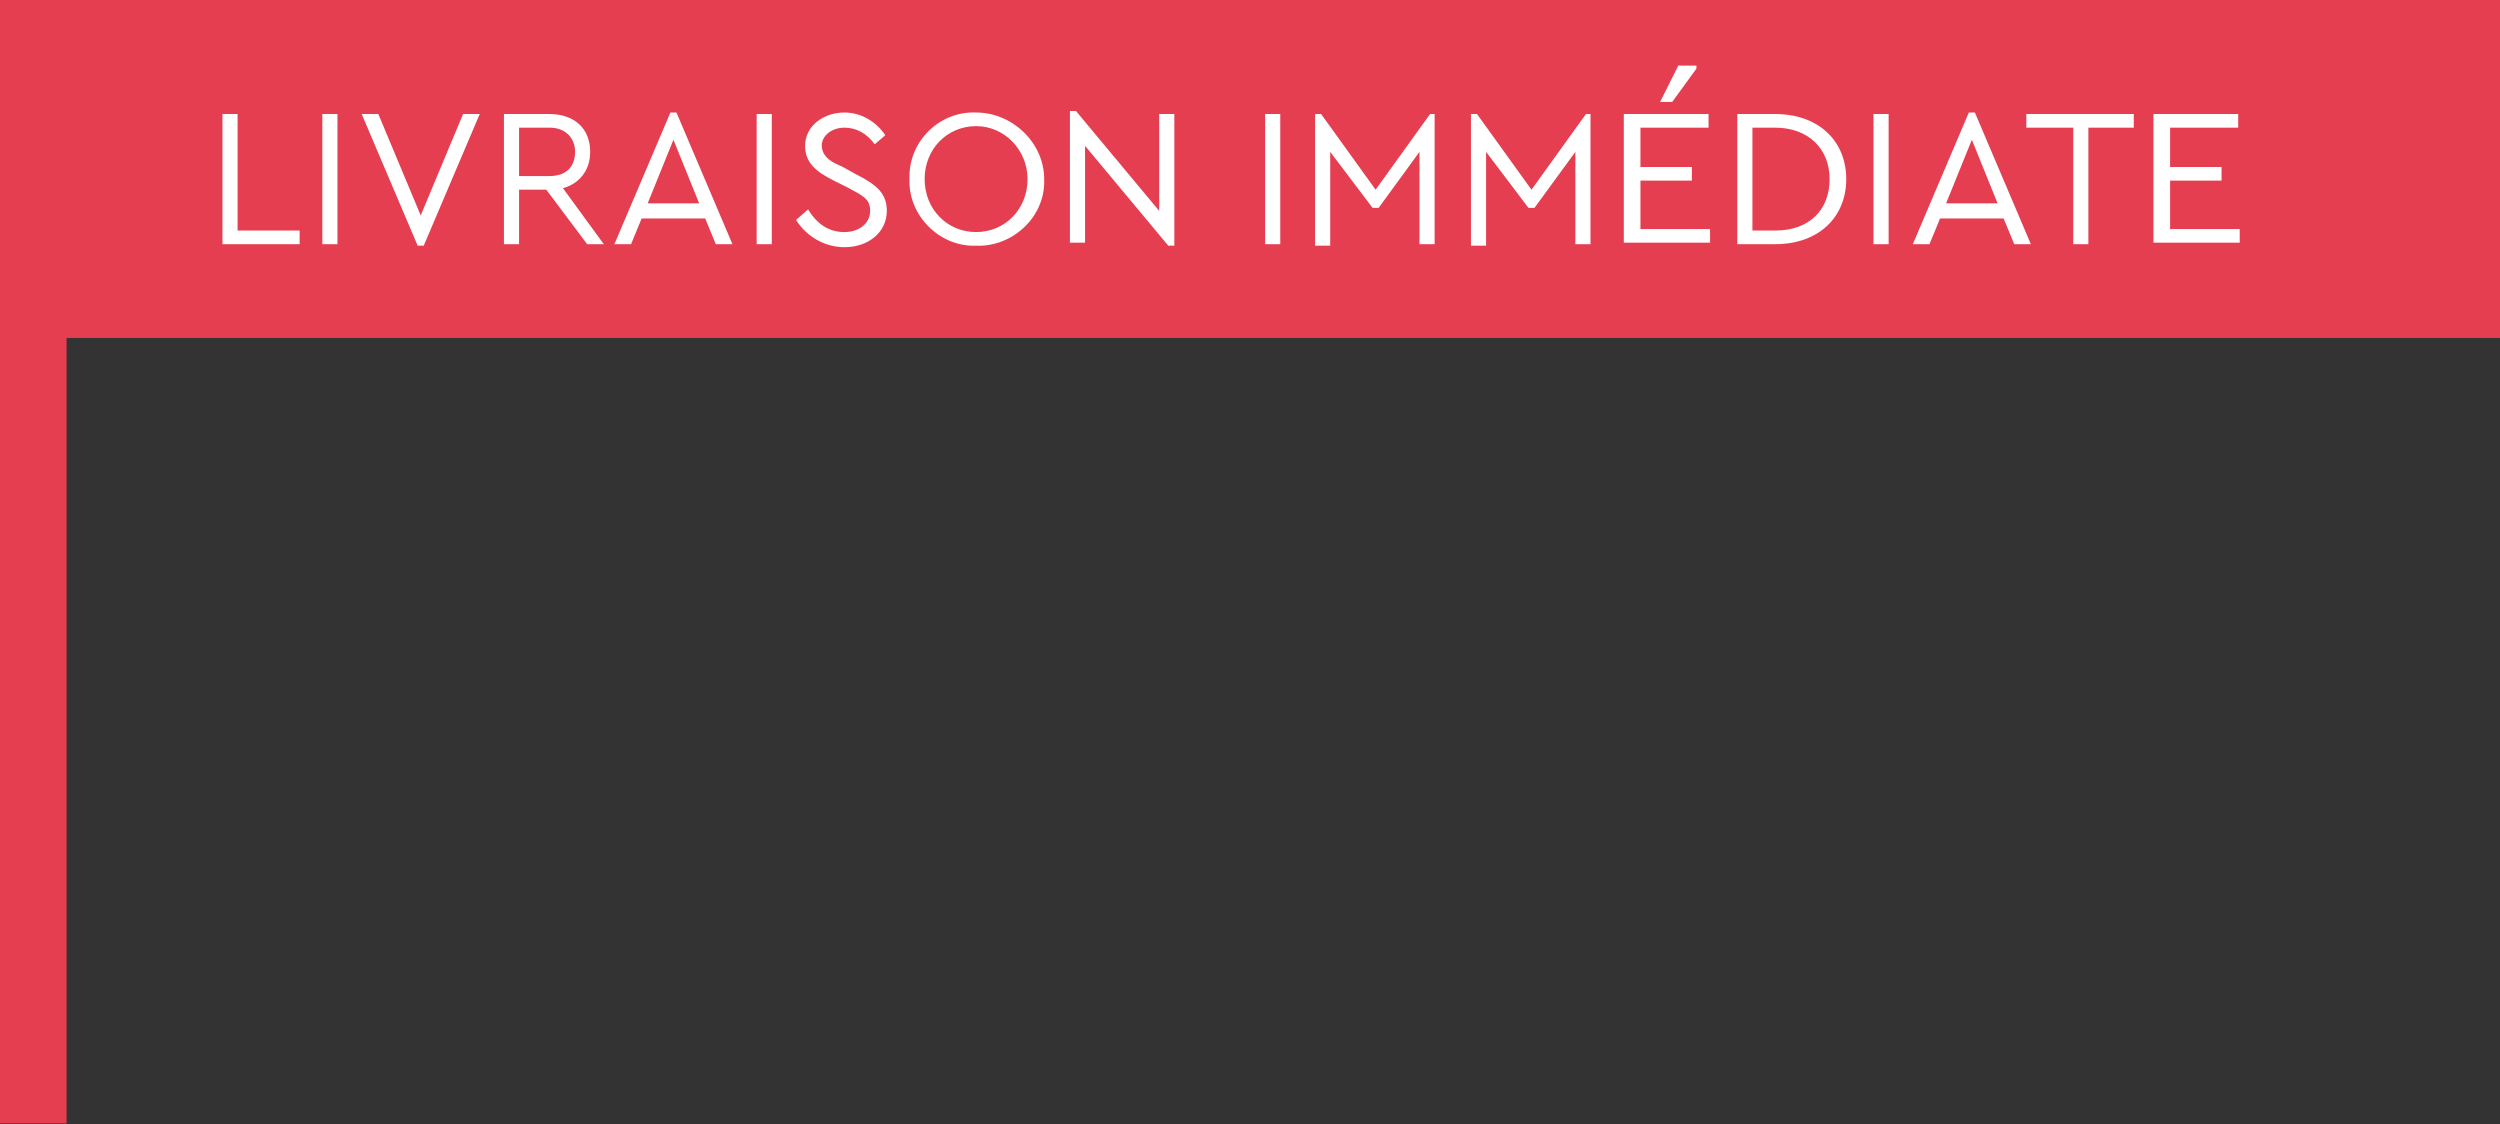
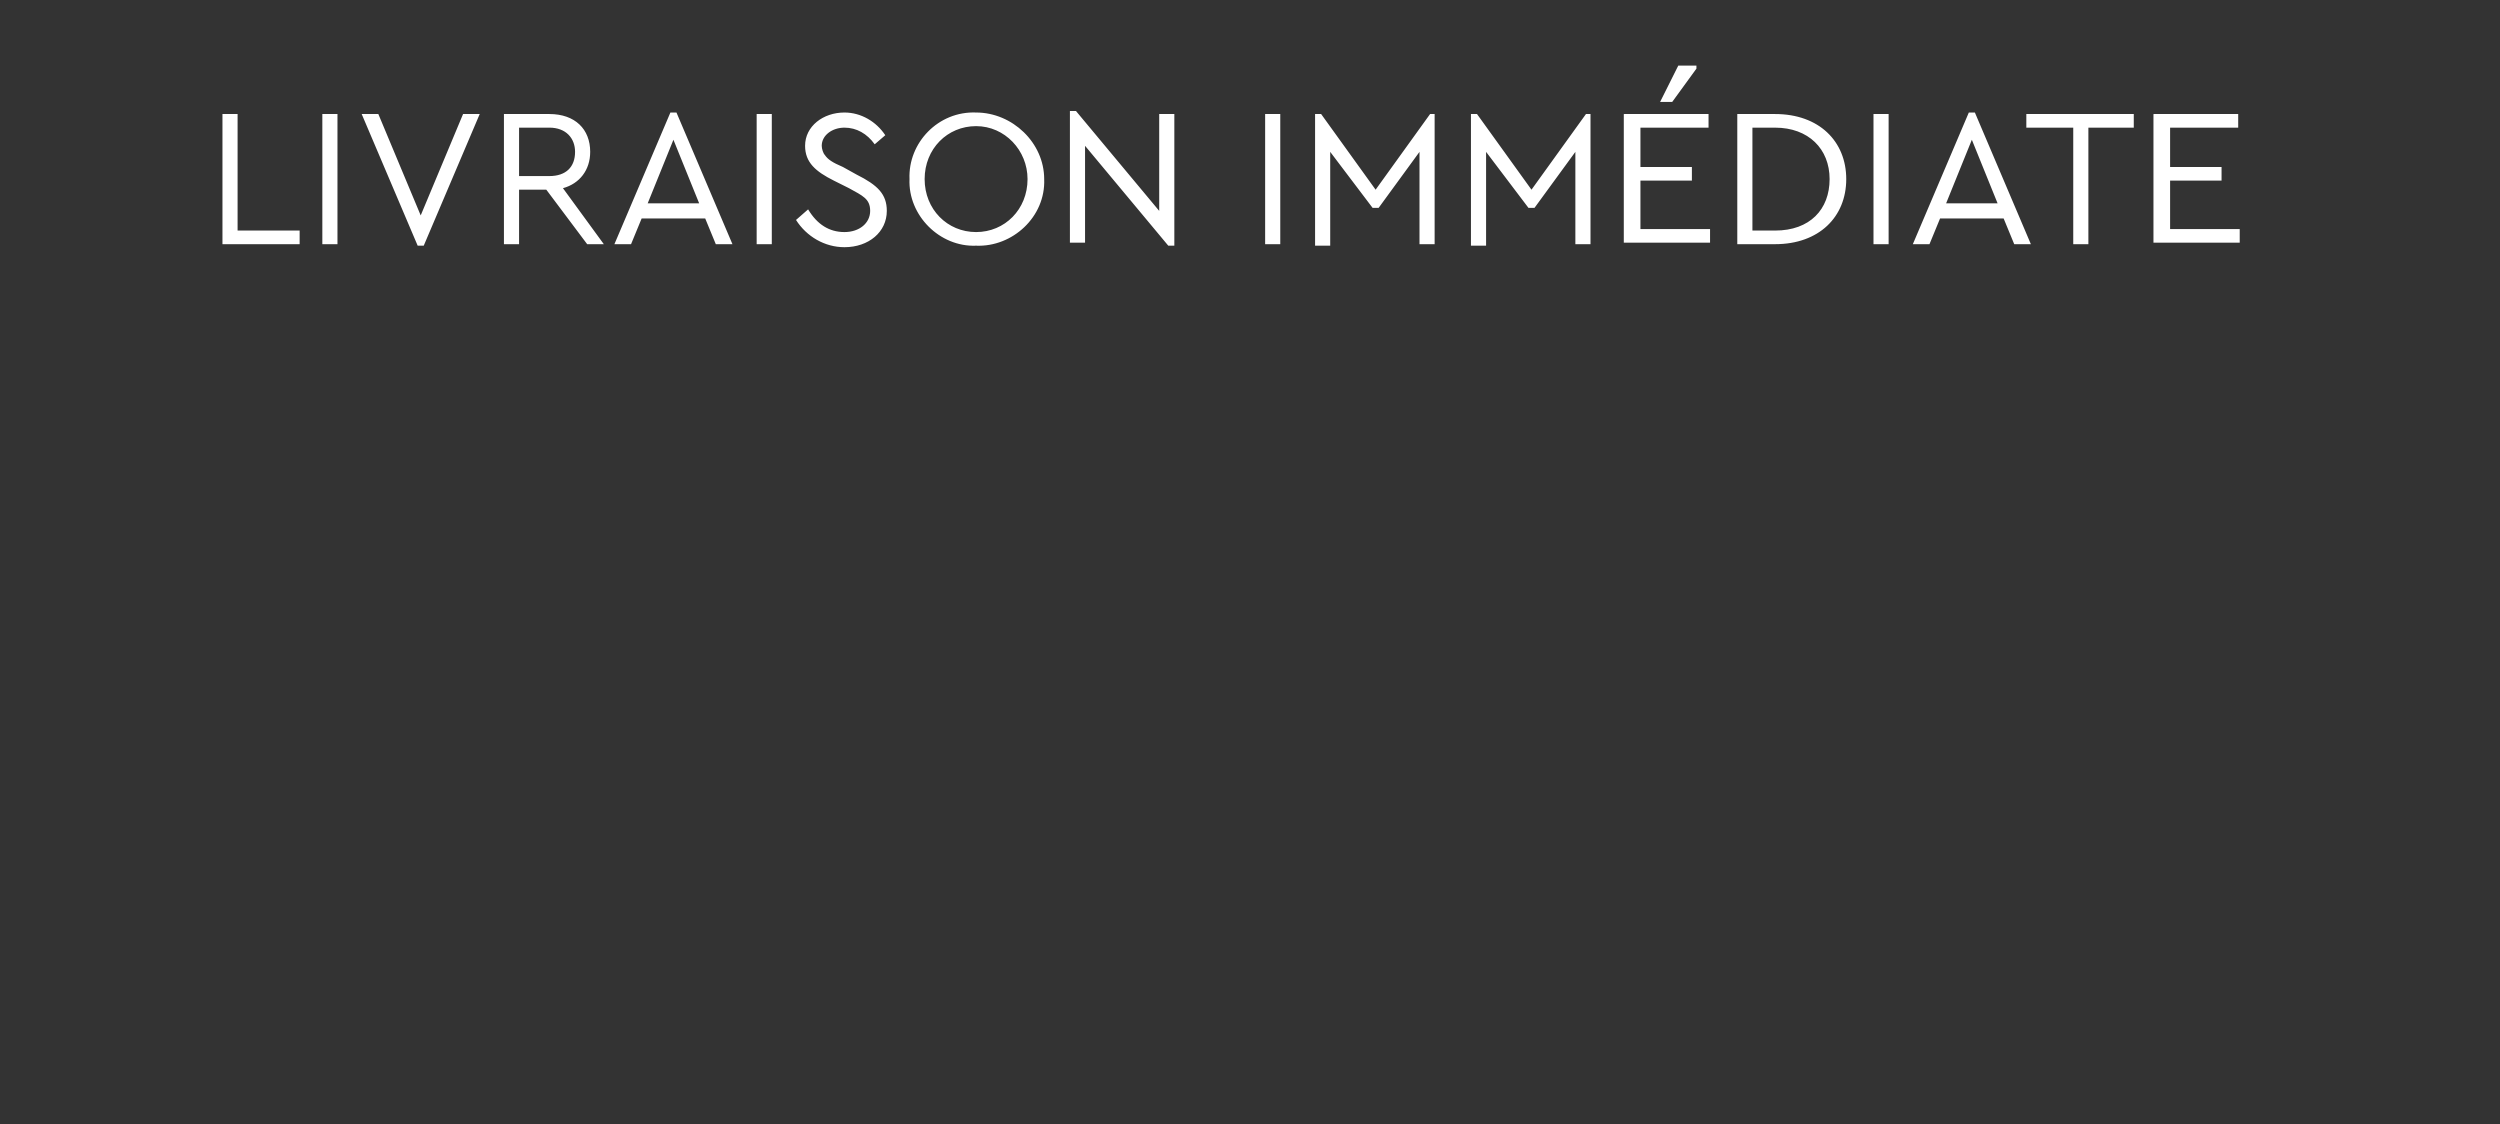
<svg xmlns="http://www.w3.org/2000/svg" version="1.1" id="Calque_1" x="0" y="0" viewBox="0 0 165.2 74.3" xml:space="preserve">
  <rect x="0" y="0" width="165.2" height="74.3" fill="#333333" stroke="none" />
  <g id="Groupe_324" transform="translate(6300.5 -5838.865)">
-     <path id="Fill_1" d="M-6300.5 5913.1v-74.3h165.2v22.4h-160.8v51.9h-4.4z" fill="#e53e51" />
    <path d="M-6285.8 5846.4h1v7.7h4.1v.9h-5.1v-8.6zm6.6 0h1v8.6h-1v-8.6zm10.4 0l-3.7 8.7h-.4l-3.7-8.7h1.1l2.8 6.7 2.8-6.7h1.1zm7.1 8.6l-2.7-3.6h-1.8v3.6h-1v-8.6h3c1.7 0 2.7 1 2.7 2.5 0 1.2-.7 2.1-1.8 2.4l2.7 3.7h-1.1zm-4.5-4.5h2c1.1 0 1.7-.6 1.7-1.6 0-.9-.6-1.6-1.7-1.6h-2v3.2zm12.3 2.8h-4.2l-.7 1.7h-1.1l3.7-8.7h.4l3.7 8.7h-1.1l-.7-1.7zm-2.1-5.2l-1.7 4.2h3.4l-1.7-4.2zm5.5-1.7h1v8.6h-1v-8.6zm3.4 6.3c.6 1 1.4 1.5 2.4 1.5s1.7-.6 1.7-1.4c0-.8-.5-1-1.4-1.5l-1-.5c-1.2-.6-1.9-1.2-1.9-2.3 0-1.3 1.2-2.2 2.6-2.2 1.1 0 2.1.6 2.7 1.5l-.7.6c-.5-.7-1.2-1.1-2-1.1s-1.5.5-1.5 1.2c0 .2.1.5.2.6.2.3.5.5 1.2.8l.9.5c1.4.7 2 1.3 2 2.4 0 1.4-1.2 2.4-2.8 2.4-1.3 0-2.5-.7-3.2-1.8l.8-.7zm11.1-6.4c2.4 0 4.5 2 4.5 4.4.1 2.5-2.1 4.5-4.5 4.4-2.4.1-4.5-2-4.4-4.4-.1-2.4 1.9-4.5 4.4-4.4zm0 .9c-1.9 0-3.4 1.5-3.4 3.5s1.5 3.5 3.4 3.5 3.4-1.5 3.4-3.5c0-1.9-1.5-3.5-3.4-3.5zm13.1-.8v8.7h-.4l-5.5-6.6v6.4h-1v-8.7h.4l5.5 6.6v-6.4h1zm6 0h1v8.6h-1v-8.6zm11.2-.1v8.7h-1v-6.1l-2.7 3.7h-.4l-2.8-3.7v6.2h-1v-8.7h.4l3.6 5 3.6-5h.3zm10.3 0v8.7h-1v-6.1l-2.7 3.7h-.4l-2.8-3.7v6.2h-1v-8.7h.4l3.6 5 3.6-5h.3zm2.3.1h5.5v.9h-4.5v2.6h3.4v.9h-3.4v3.2h4.6v.9h-5.7v-8.5zm3.5-3.2h1.2v.2l-1.6 2.2h-.8l1.2-2.4zm3.9 3.2h2.5c2.9 0 4.7 1.8 4.7 4.3s-1.8 4.3-4.7 4.3h-2.5v-8.6zm2.5 7.7c2.3 0 3.6-1.4 3.6-3.4s-1.4-3.4-3.6-3.4h-1.5v6.8h1.5zm6.5-7.7h1v8.6h-1v-8.6zm8.6 6.9h-4.2l-.7 1.7h-1.1l3.7-8.7h.4l3.7 8.7h-1.1l-.7-1.7zm-2.1-5.2l-1.7 4.2h3.4l-1.7-4.2zm6.6-.8h-3v-.9h7.1v.9h-3v7.7h-1v-7.7zm5.5-.9h5.5v.9h-4.5v2.6h3.4v.9h-3.4v3.2h4.6v.9h-5.7v-8.5z" fill="#fff" />
  </g>
</svg>